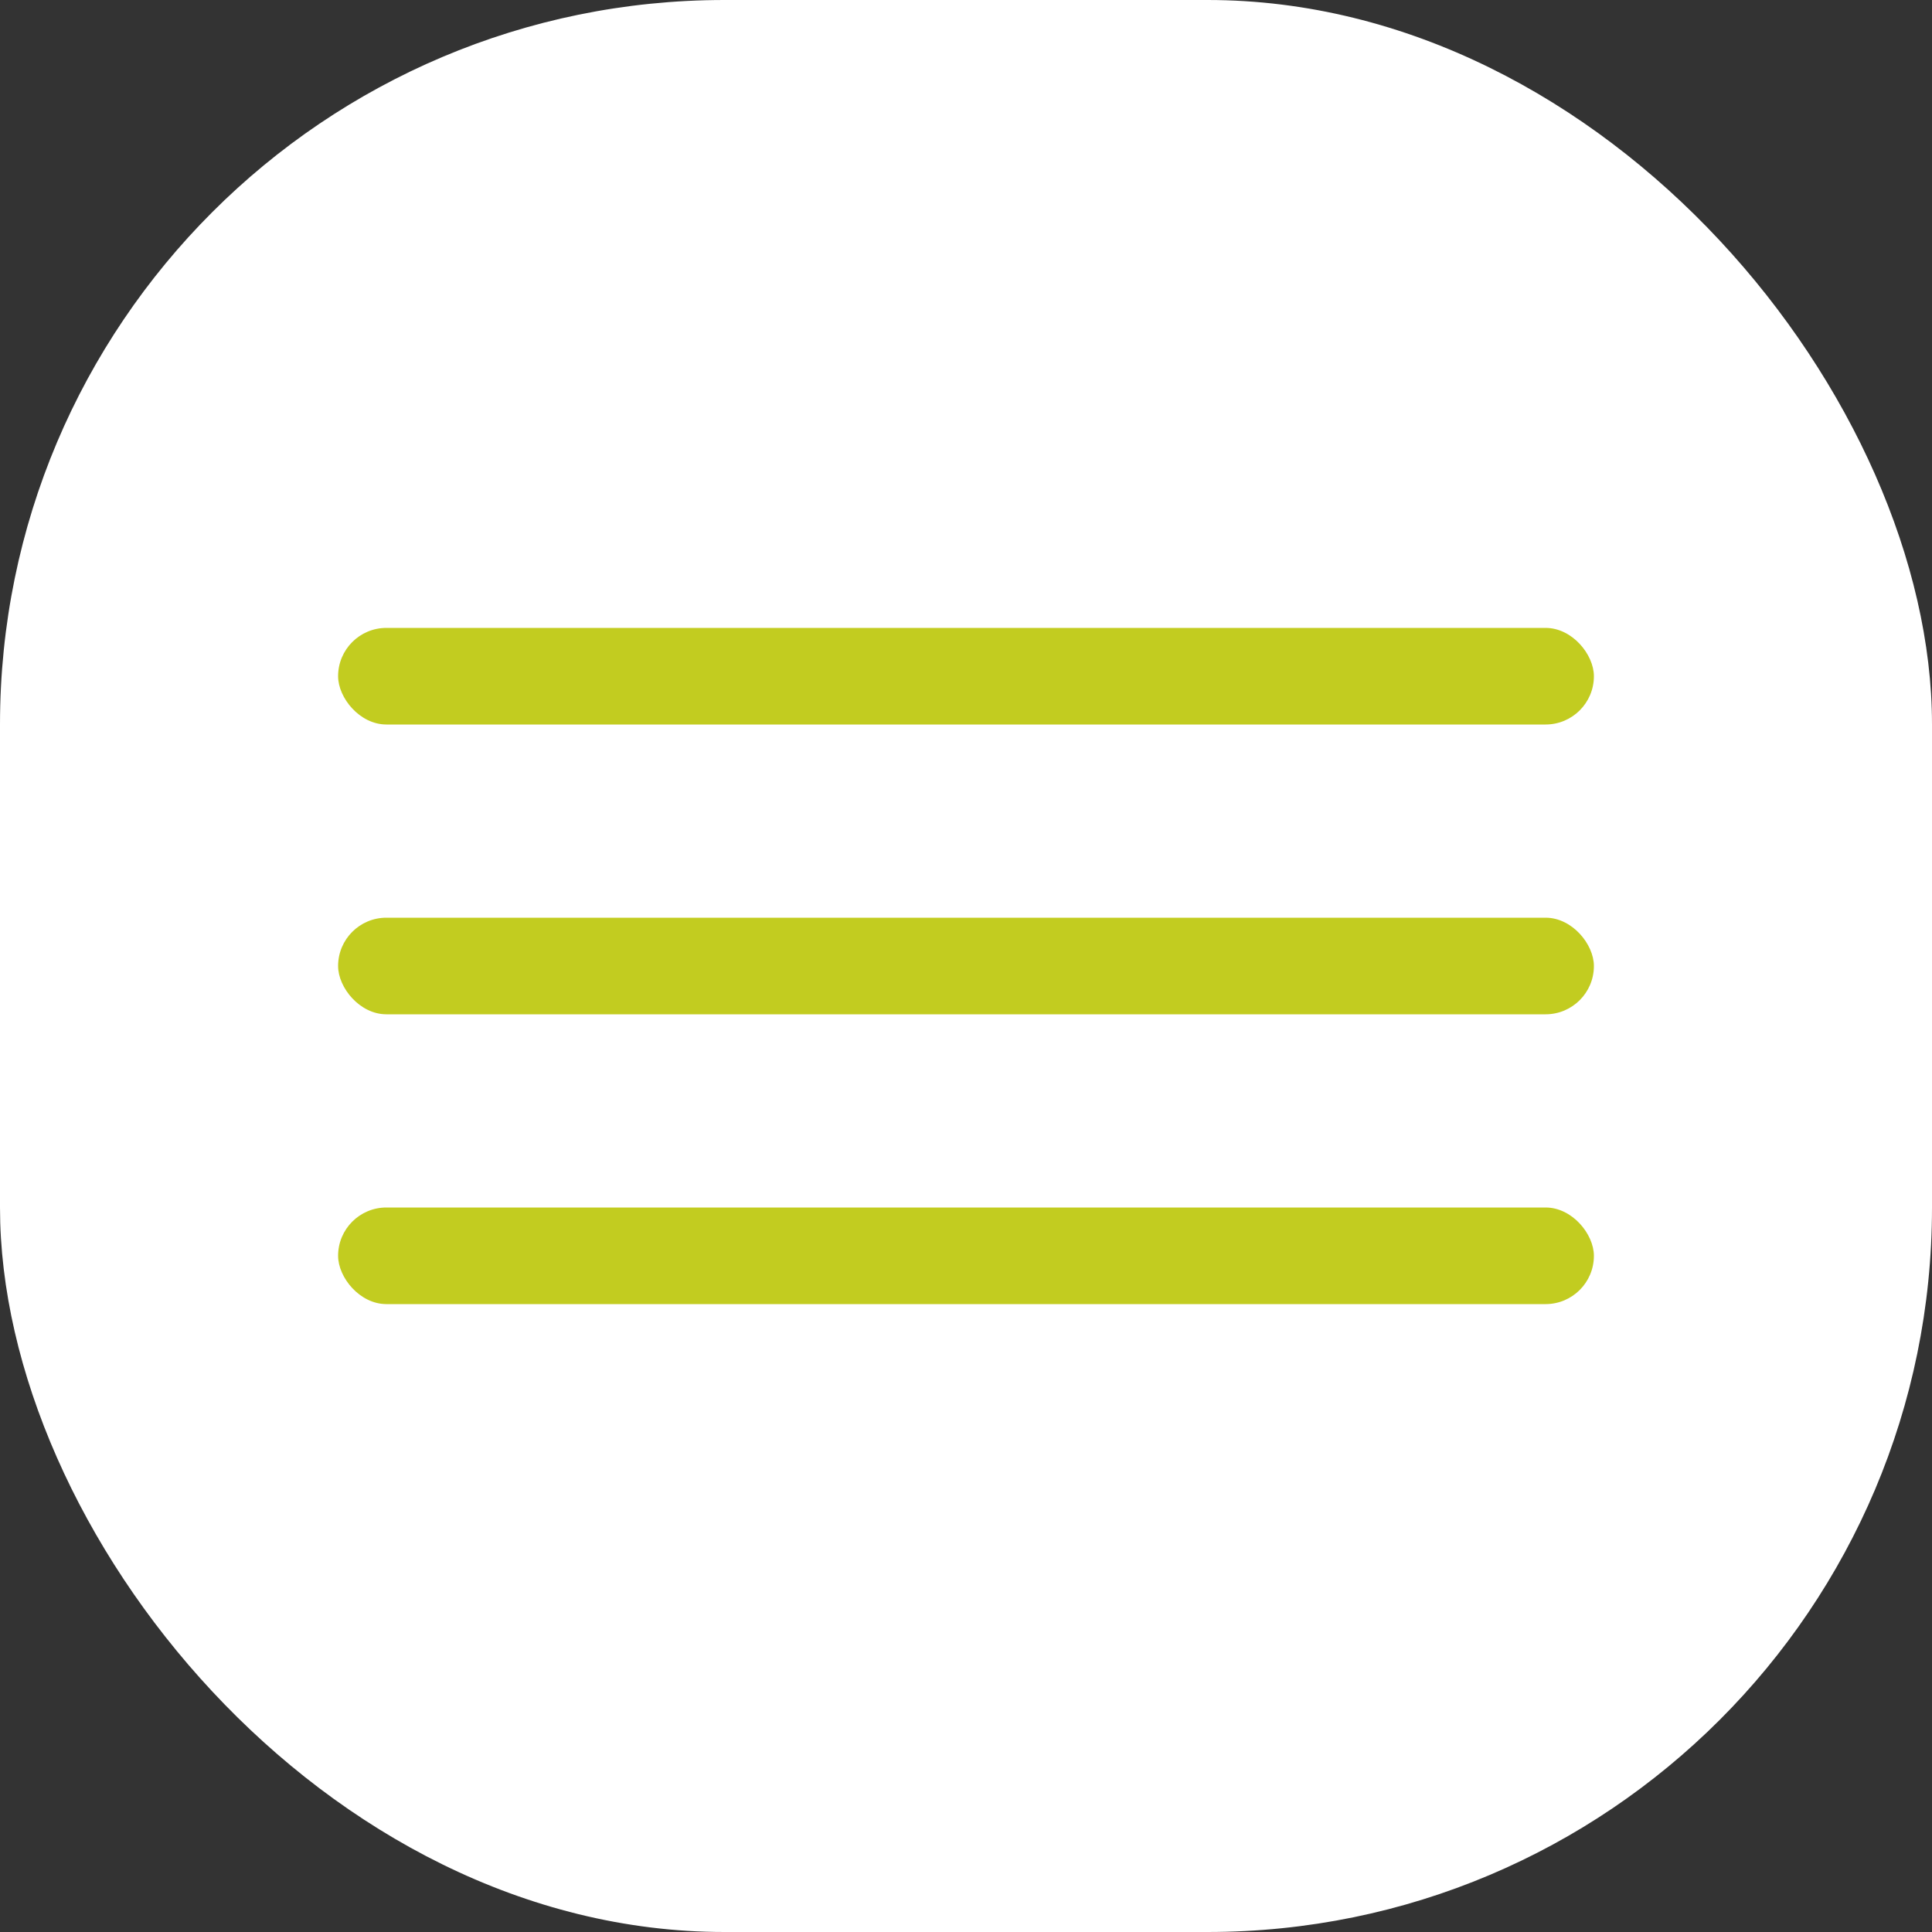
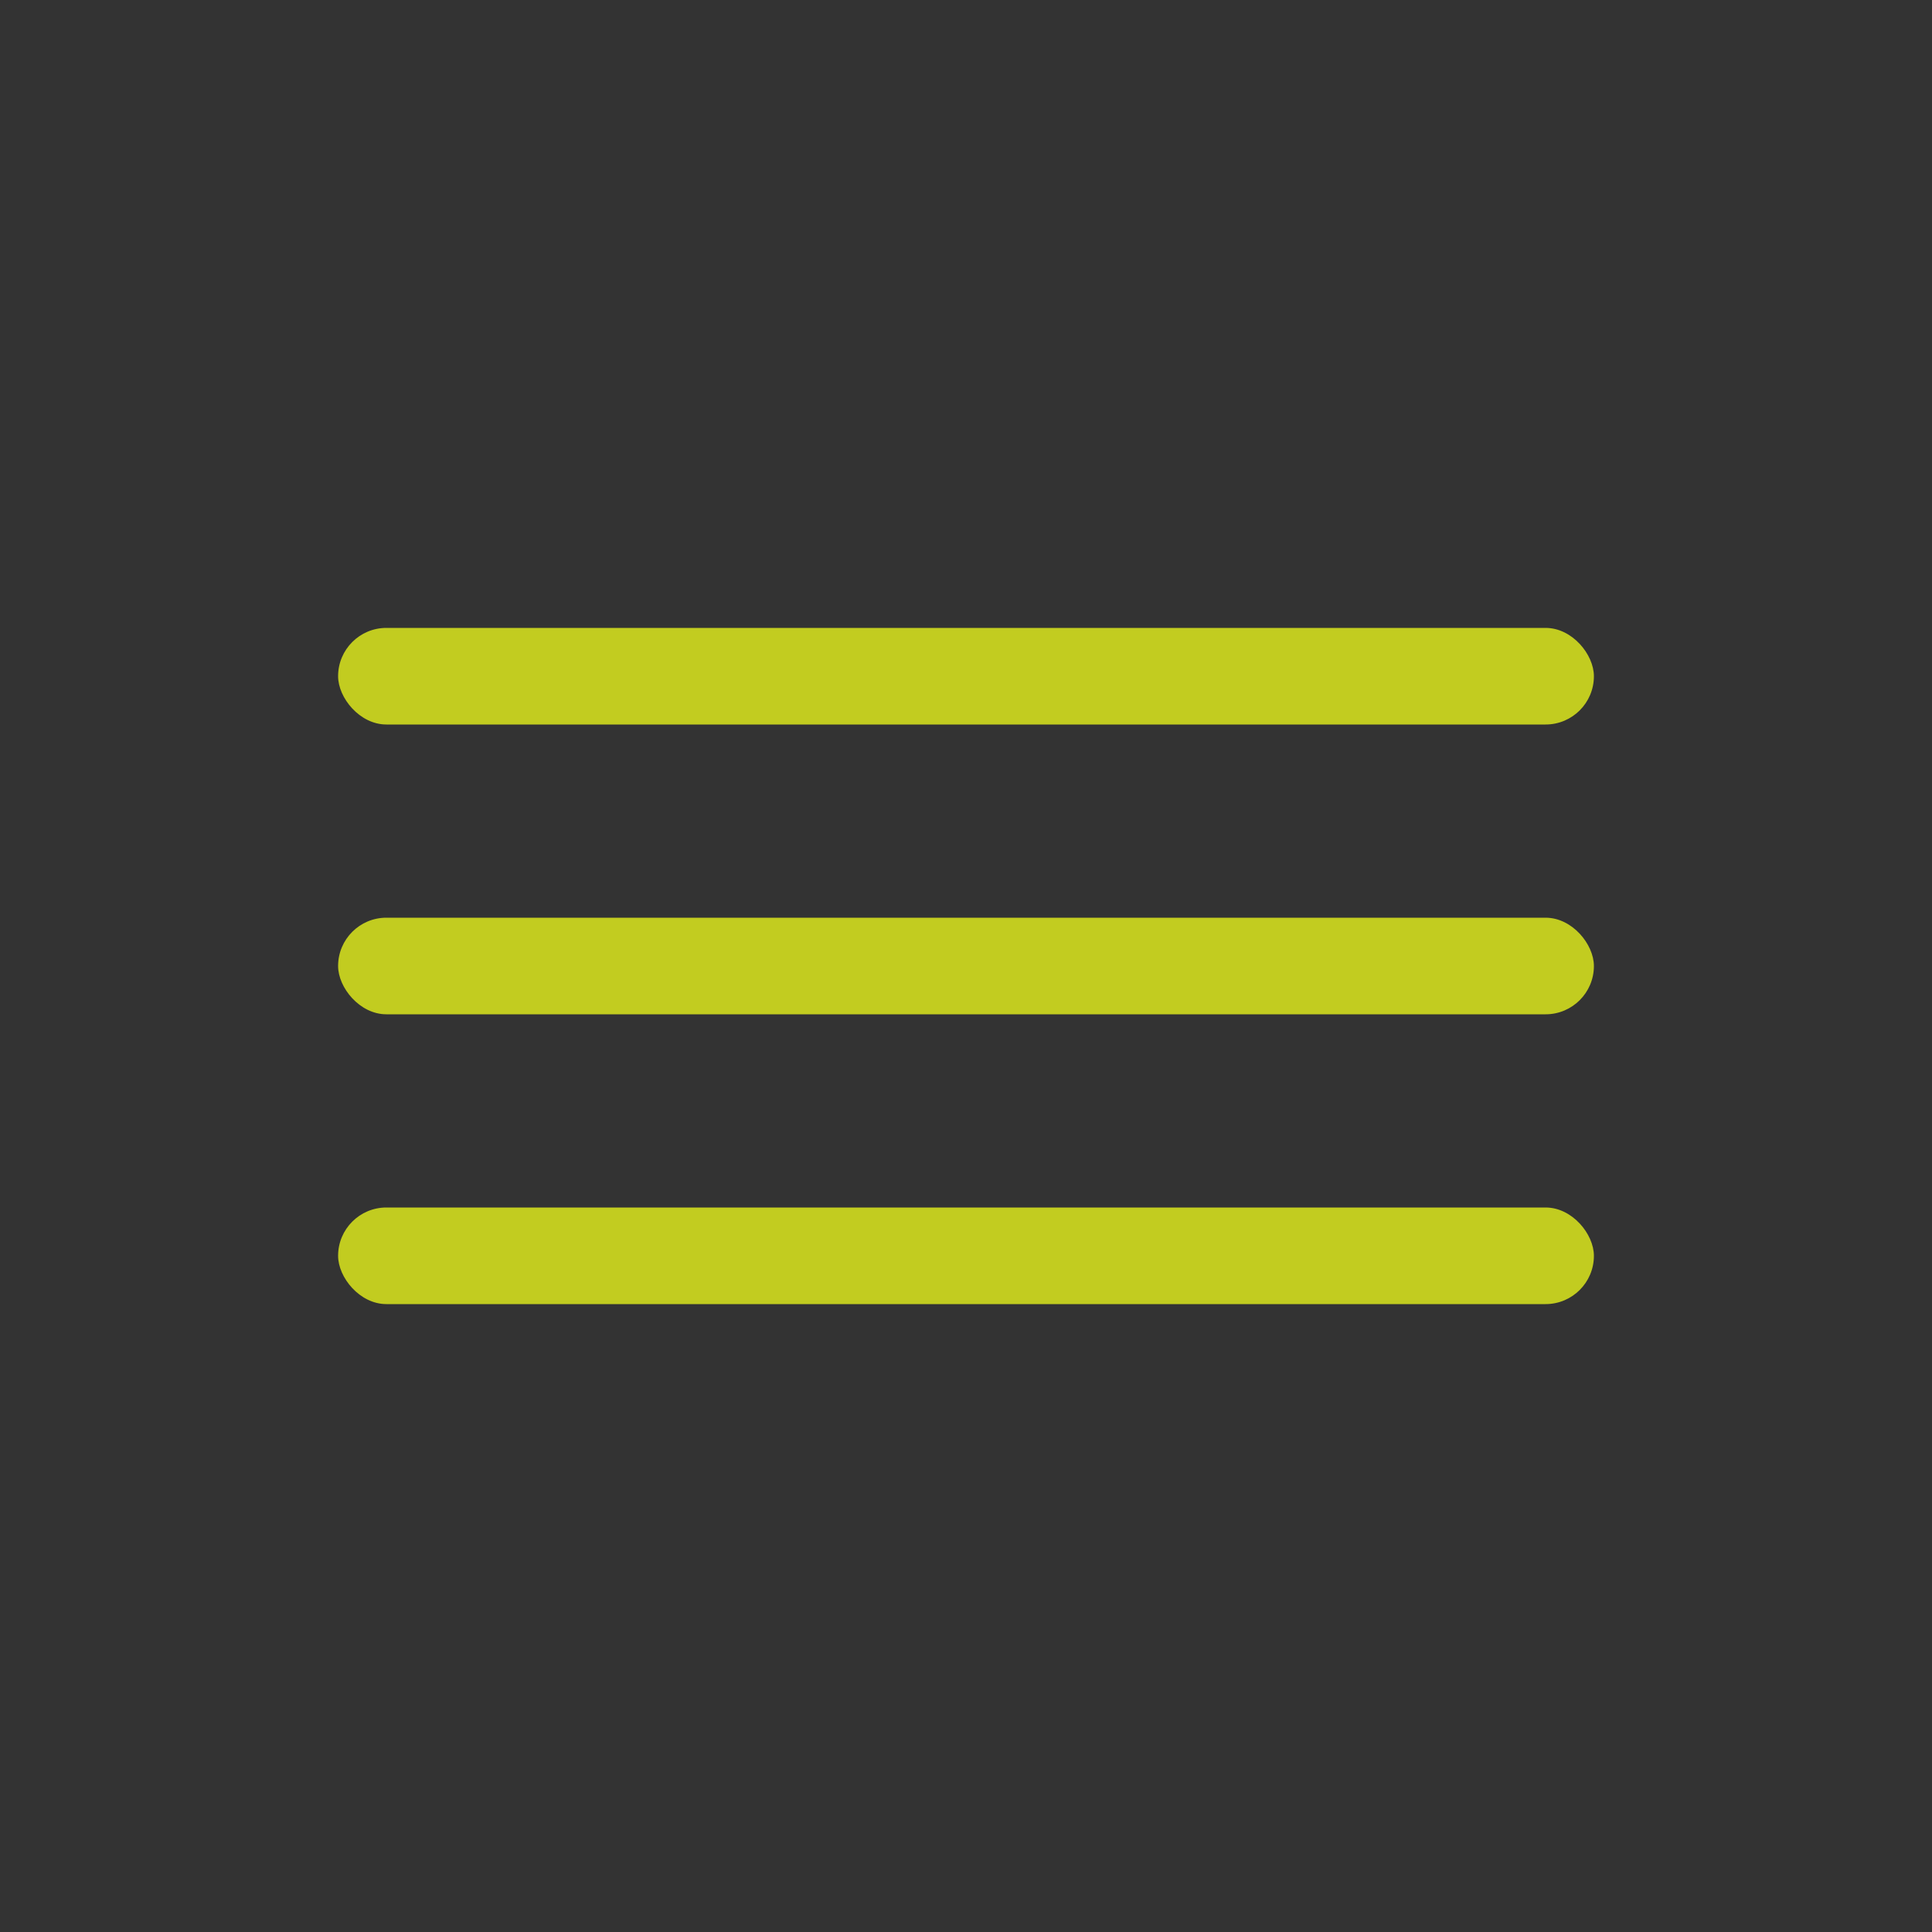
<svg xmlns="http://www.w3.org/2000/svg" width="40" height="40" viewBox="0 0 40 40" fill="none">
  <rect x="0" y="0" width="40" height="40" fill="#333333" stroke="none" />
-   <rect width="40" height="40" rx="15" fill="white" />
  <rect x="7" y="13" width="26" height="2" rx="1" fill="#C2CC20" />
  <rect x="7" y="19" width="26" height="2" rx="1" fill="#C2CC20" />
  <rect x="7" y="25" width="26" height="2" rx="1" fill="#C2CC20" />
</svg>